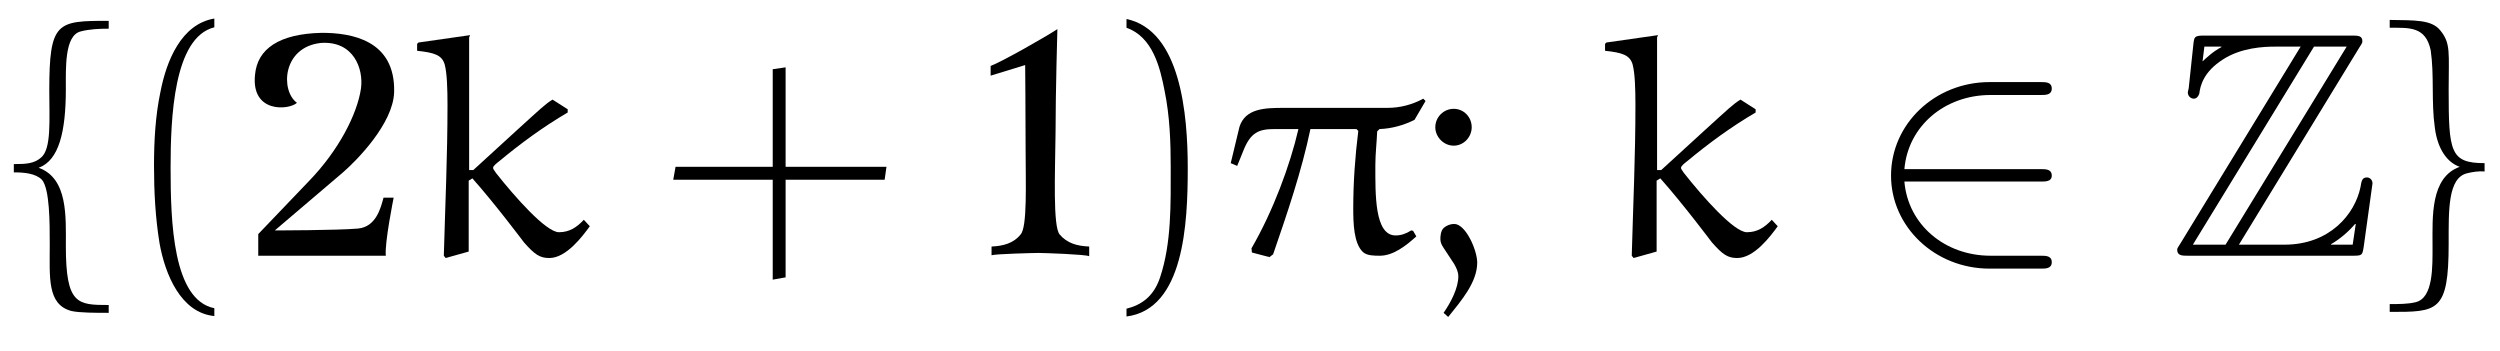
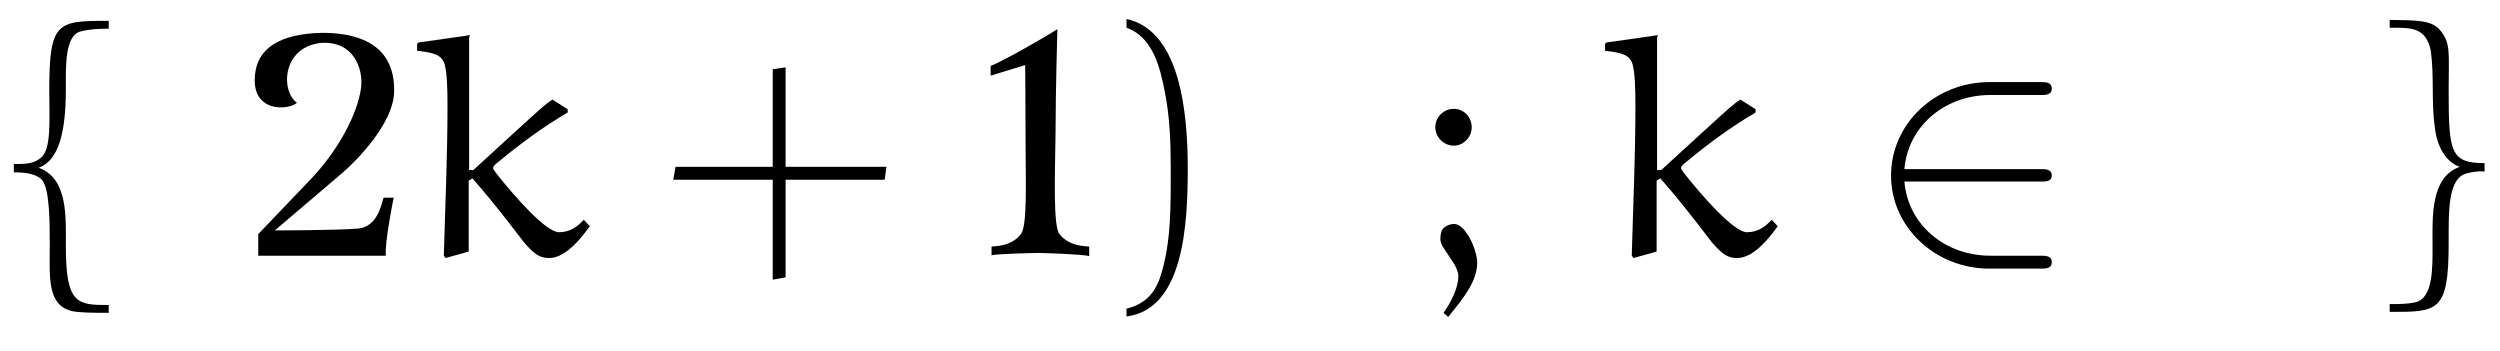
<svg xmlns="http://www.w3.org/2000/svg" xmlns:xlink="http://www.w3.org/1999/xlink" viewBox="0 0 84.82 11.901" version="1.2">
  <defs>
    <g>
      <symbol overflow="visible" id="glyph0-0">
        <path style="stroke:none;" d="" />
      </symbol>
      <symbol overflow="visible" id="glyph0-1">
        <path style="stroke:none;" d="M 3.188 1.672 C 2.125 1.672 1.734 1.656 1.734 -0.328 C 1.734 -1.312 1.812 -2.625 0.812 -2.984 C 1.5 -3.234 1.734 -4.203 1.734 -5.656 C 1.734 -6.375 1.688 -7.469 2.234 -7.609 C 2.531 -7.688 2.875 -7.703 3.188 -7.703 L 3.188 -7.969 C 1.438 -7.969 1.172 -7.953 1.172 -5.609 C 1.172 -4.594 1.25 -3.625 0.891 -3.328 C 0.656 -3.125 0.391 -3.109 -0.031 -3.109 L -0.031 -2.828 C 0.312 -2.828 0.703 -2.797 0.922 -2.578 C 1.188 -2.266 1.188 -1.125 1.188 -0.375 C 1.188 0.734 1.094 1.656 1.922 1.875 C 2.188 1.938 2.766 1.938 3.188 1.938 Z M 3.188 1.672 " />
      </symbol>
      <symbol overflow="visible" id="glyph0-2">
        <path style="stroke:none;" d="M 0.25 1.906 C 1.875 1.906 2.25 1.922 2.25 -0.406 C 2.25 -1.531 2.219 -2.641 2.875 -2.797 C 3.062 -2.844 3.266 -2.875 3.469 -2.859 L 3.469 -3.141 C 2.297 -3.141 2.25 -3.531 2.25 -5.641 C 2.25 -6.875 2.328 -7.203 1.969 -7.641 C 1.672 -8.016 1.094 -7.984 0.25 -8 L 0.25 -7.734 C 0.922 -7.734 1.469 -7.781 1.641 -6.969 C 1.766 -6.109 1.656 -5.219 1.781 -4.344 C 1.875 -3.594 2.219 -3.156 2.625 -3.016 C 1.625 -2.656 1.703 -1.312 1.703 -0.359 C 1.703 0.375 1.734 1.438 1.125 1.578 C 0.875 1.641 0.547 1.641 0.25 1.641 Z M 0.25 1.906 " />
      </symbol>
      <symbol overflow="visible" id="glyph1-0">
-         <path style="stroke:none;" d="" />
-       </symbol>
+         </symbol>
      <symbol overflow="visible" id="glyph1-1">
-         <path style="stroke:none;" d="M 3.281 1.781 C 1.875 1.5 1.797 -1.141 1.797 -2.984 C 1.797 -4.641 1.891 -7.406 3.281 -7.75 L 3.281 -8.047 C 2.156 -7.859 1.656 -6.609 1.453 -5.562 C 1.281 -4.75 1.234 -3.891 1.234 -3.047 C 1.234 -2.172 1.281 -1.281 1.422 -0.422 C 1.609 0.625 2.141 1.938 3.281 2.047 Z M 3.281 1.781 " />
-       </symbol>
+         </symbol>
      <symbol overflow="visible" id="glyph1-2">
        <path style="stroke:none;" d="M 4.312 -3.016 L 4.312 -6.391 L 3.875 -6.328 L 3.875 -3.016 L 0.578 -3.016 L 0.5 -2.578 L 3.875 -2.578 L 3.875 0.812 L 4.312 0.734 L 4.312 -2.578 L 7.672 -2.578 L 7.734 -3.016 Z M 4.312 -3.016 " />
      </symbol>
      <symbol overflow="visible" id="glyph1-3">
        <path style="stroke:none;" d="M 0.938 -7.734 C 1.828 -7.422 2.078 -6.391 2.234 -5.578 C 2.406 -4.734 2.438 -3.859 2.438 -3.016 C 2.438 -1.766 2.469 -0.438 2.078 0.734 C 1.859 1.391 1.438 1.672 0.938 1.797 L 0.938 2.062 C 2.891 1.812 3.016 -1.094 3.016 -2.969 C 3.016 -4.781 2.781 -7.641 0.938 -8.031 Z M 0.938 -7.734 " />
      </symbol>
      <symbol overflow="visible" id="glyph1-4">
        <path style="stroke:none;" d="M 0.531 -4.359 C 0.531 -4.031 0.812 -3.734 1.156 -3.734 C 1.5 -3.734 1.766 -4.031 1.766 -4.359 C 1.766 -4.703 1.5 -4.984 1.156 -4.984 C 0.812 -4.984 0.531 -4.703 0.531 -4.359 Z M 0.969 2.078 C 1.406 1.531 1.953 0.906 1.953 0.234 C 1.953 -0.188 1.562 -1.078 1.172 -1.078 C 1.047 -1.078 0.922 -1.031 0.828 -0.953 L 0.812 -0.938 C 0.719 -0.844 0.703 -0.688 0.703 -0.562 C 0.703 -0.453 0.75 -0.359 0.812 -0.266 L 1.172 0.281 C 1.25 0.422 1.312 0.547 1.312 0.703 C 1.312 1.094 1.062 1.578 0.812 1.938 Z M 0.969 2.078 " />
      </symbol>
      <symbol overflow="visible" id="glyph2-0">
        <path style="stroke:none;" d="" />
      </symbol>
      <symbol overflow="visible" id="glyph2-1">
        <path style="stroke:none;" d="M 5.141 -5.547 C 5.188 -7.328 3.672 -7.562 2.688 -7.562 C 1.234 -7.531 0.5 -7.016 0.422 -6.141 C 0.281 -4.828 1.578 -4.938 1.844 -5.188 C 1.281 -5.594 1.344 -7.078 2.656 -7.219 C 3.766 -7.297 4.109 -6.344 4.016 -5.672 C 3.891 -4.812 3.266 -3.578 2.25 -2.531 L 0.531 -0.734 L 0.531 0 L 4.859 0 C 4.812 -0.422 5.125 -1.969 5.125 -1.969 L 4.781 -1.969 C 4.688 -1.625 4.531 -0.984 3.922 -0.922 C 3.203 -0.859 1.094 -0.859 1.094 -0.859 L 3.406 -2.828 C 3.875 -3.234 5.109 -4.484 5.141 -5.547 Z M 5.141 -5.547 " />
      </symbol>
      <symbol overflow="visible" id="glyph2-2">
        <path style="stroke:none;" d="M 3.938 0.016 L 3.938 -0.312 C 3.531 -0.328 3.188 -0.422 2.938 -0.719 C 2.703 -0.984 2.781 -2.797 2.797 -4.188 C 2.797 -5.547 2.859 -7.688 2.859 -7.688 C 2.453 -7.422 1 -6.594 0.594 -6.438 L 0.594 -6.109 L 1.766 -6.469 C 1.766 -6.469 1.781 -4.719 1.781 -3.609 C 1.781 -2.469 1.844 -0.969 1.609 -0.719 C 1.375 -0.422 1.016 -0.328 0.625 -0.312 L 0.625 -0.016 C 0.766 -0.062 2.078 -0.094 2.219 -0.094 C 2.391 -0.094 3.797 -0.047 3.938 0.016 Z M 3.938 0.016 " />
      </symbol>
      <symbol overflow="visible" id="glyph3-0">
        <path style="stroke:none;" d="" />
      </symbol>
      <symbol overflow="visible" id="glyph3-1">
        <path style="stroke:none;" d="M 2.203 -2.906 L 2.062 -2.906 L 2.062 -7.406 L 2.094 -7.484 L 0.344 -7.234 L 0.297 -7.188 L 0.297 -6.953 C 0.875 -6.891 1.141 -6.812 1.234 -6.484 C 1.312 -6.188 1.328 -5.656 1.328 -5.109 C 1.328 -3.375 1.25 -1.719 1.203 0 L 1.266 0.078 L 2.047 -0.141 L 2.047 -2.547 L 2.172 -2.625 C 2.938 -1.766 3.922 -0.453 3.922 -0.453 C 4.281 -0.047 4.453 0.078 4.781 0.078 C 5.359 0.078 5.906 -0.656 6.156 -1 L 5.953 -1.219 C 5.719 -0.969 5.469 -0.797 5.109 -0.797 C 4.672 -0.797 3.609 -2 2.969 -2.812 C 2.938 -2.875 2.875 -2.922 2.875 -2.984 C 2.875 -3.047 3 -3.141 3.078 -3.203 C 3.812 -3.812 4.578 -4.375 5.406 -4.859 L 5.406 -4.969 L 4.891 -5.297 C 4.641 -5.141 4.516 -5.016 3.672 -4.25 Z M 2.203 -2.906 " />
      </symbol>
      <symbol overflow="visible" id="glyph3-2">
-         <path style="stroke:none;" d="M 2.031 -5.016 C 1.391 -5.016 0.734 -5 0.531 -4.375 L 0.234 -3.141 L 0.453 -3.047 L 0.656 -3.547 C 0.906 -4.188 1.188 -4.297 1.719 -4.297 L 2.531 -4.297 C 2.25 -3.078 1.672 -1.516 0.938 -0.25 L 0.953 -0.109 L 1.547 0.047 L 1.672 -0.047 C 2.156 -1.453 2.641 -2.875 2.938 -4.297 L 4.5 -4.297 L 4.562 -4.234 C 4.453 -3.359 4.391 -2.484 4.391 -1.609 C 4.391 -1.109 4.406 -0.422 4.719 -0.125 C 4.859 0 5.094 0 5.297 0 C 5.75 0 6.188 -0.344 6.531 -0.656 L 6.422 -0.844 L 6.359 -0.859 C 6.188 -0.75 6.016 -0.688 5.828 -0.688 C 5.109 -0.688 5.141 -2.094 5.141 -3.078 C 5.141 -3.453 5.188 -3.844 5.203 -4.219 L 5.281 -4.297 C 5.688 -4.312 6.094 -4.422 6.469 -4.609 L 6.844 -5.25 L 6.766 -5.328 C 6.391 -5.125 5.984 -5.016 5.547 -5.016 Z M 2.031 -5.016 " />
-       </symbol>
+         </symbol>
      <symbol overflow="visible" id="glyph4-0">
        <path style="stroke:none;" d="" />
      </symbol>
      <symbol overflow="visible" id="glyph4-1">
        <path style="stroke:none;" d="M 5.984 -2.516 C 6.156 -2.516 6.359 -2.516 6.359 -2.719 C 6.359 -2.938 6.156 -2.938 5.984 -2.938 L 1.359 -2.938 C 1.484 -4.406 2.734 -5.453 4.281 -5.453 L 5.984 -5.453 C 6.156 -5.453 6.359 -5.453 6.359 -5.672 C 6.359 -5.891 6.156 -5.891 5.984 -5.891 L 4.25 -5.891 C 2.391 -5.891 0.906 -4.469 0.906 -2.719 C 0.906 -0.984 2.391 0.438 4.25 0.438 L 5.984 0.438 C 6.156 0.438 6.359 0.438 6.359 0.219 C 6.359 0 6.156 0 5.984 0 L 4.281 0 C 2.734 0 1.484 -1.047 1.359 -2.516 Z M 5.984 -2.516 " />
      </symbol>
      <symbol overflow="visible" id="glyph5-0">
-         <path style="stroke:none;" d="" />
-       </symbol>
+         </symbol>
      <symbol overflow="visible" id="glyph5-1">
-         <path style="stroke:none;" d="M 6.5 -7.078 C 6.594 -7.219 6.594 -7.234 6.594 -7.281 C 6.594 -7.469 6.438 -7.469 6.234 -7.469 L 1.25 -7.469 C 0.891 -7.469 0.891 -7.438 0.859 -7.156 L 0.703 -5.688 L 0.672 -5.547 C 0.672 -5.391 0.797 -5.328 0.875 -5.328 C 0.969 -5.328 1.031 -5.406 1.062 -5.5 C 1.094 -5.766 1.203 -6.234 1.859 -6.656 C 2.484 -7.062 3.25 -7.094 3.625 -7.094 L 4.5 -7.094 L 0.406 -0.391 C 0.312 -0.25 0.312 -0.234 0.312 -0.203 C 0.312 0 0.484 0 0.672 0 L 6.266 0 C 6.594 0 6.594 -0.016 6.641 -0.312 L 6.938 -2.453 C 6.938 -2.578 6.844 -2.656 6.75 -2.656 C 6.594 -2.656 6.562 -2.547 6.531 -2.328 C 6.344 -1.422 5.5 -0.375 3.953 -0.375 L 2.406 -0.375 Z M 1.234 -7.094 L 1.812 -7.094 L 1.812 -7.078 C 1.516 -6.922 1.312 -6.719 1.172 -6.594 Z M 4.953 -7.094 L 6.062 -7.094 L 1.953 -0.375 L 0.844 -0.375 Z M 5.531 -0.391 C 5.828 -0.562 6.125 -0.812 6.375 -1.109 C 6.344 -0.891 6.328 -0.781 6.266 -0.375 L 5.531 -0.375 Z M 5.531 -0.391 " />
-       </symbol>
+         </symbol>
    </g>
    <clipPath id="clip1">
      <path d="M 81 0 L 84.82 0 L 84.82 11 L 81 11 Z M 81 0 " />
    </clipPath>
  </defs>
  <g id="surface1">
    <g style="fill:rgb(0%,0%,0%);fill-opacity:1;">
      <use xlink:href="#glyph0-1" x="0.5" y="8.676" />
    </g>
    <g style="fill:rgb(0%,0%,0%);fill-opacity:1;">
      <use xlink:href="#glyph1-1" x="3.991" y="8.676" />
    </g>
    <g style="fill:rgb(0%,0%,0%);fill-opacity:1;">
      <use xlink:href="#glyph2-1" x="8.231" y="8.676" />
    </g>
    <g style="fill:rgb(0%,0%,0%);fill-opacity:1;">
      <use xlink:href="#glyph3-1" x="13.855" y="8.676" />
    </g>
    <g style="fill:rgb(0%,0%,0%);fill-opacity:1;">
      <use xlink:href="#glyph1-2" x="22.342" y="8.676" />
    </g>
    <g style="fill:rgb(0%,0%,0%);fill-opacity:1;">
      <use xlink:href="#glyph2-2" x="33.016" y="8.676" />
    </g>
    <g style="fill:rgb(0%,0%,0%);fill-opacity:1;">
      <use xlink:href="#glyph1-3" x="37.282" y="8.676" />
    </g>
    <g style="fill:rgb(0%,0%,0%);fill-opacity:1;">
      <use xlink:href="#glyph3-2" x="41.522" y="8.676" />
    </g>
    <g style="fill:rgb(0%,0%,0%);fill-opacity:1;">
      <use xlink:href="#glyph1-4" x="48.166" y="8.676" />
    </g>
    <g style="fill:rgb(0%,0%,0%);fill-opacity:1;">
      <use xlink:href="#glyph3-1" x="54.159" y="8.676" />
    </g>
    <g style="fill:rgb(0%,0%,0%);fill-opacity:1;">
      <use xlink:href="#glyph4-1" x="63.253" y="8.676" />
    </g>
    <g style="fill:rgb(0%,0%,0%);fill-opacity:1;">
      <use xlink:href="#glyph5-1" x="73.556" y="8.676" />
    </g>
    <g clip-path="url(#clip1)" clip-rule="nonzero">
      <g style="fill:rgb(0%,0%,0%);fill-opacity:1;">
        <use xlink:href="#glyph0-2" x="80.828" y="8.676" />
      </g>
    </g>
  </g>
</svg>